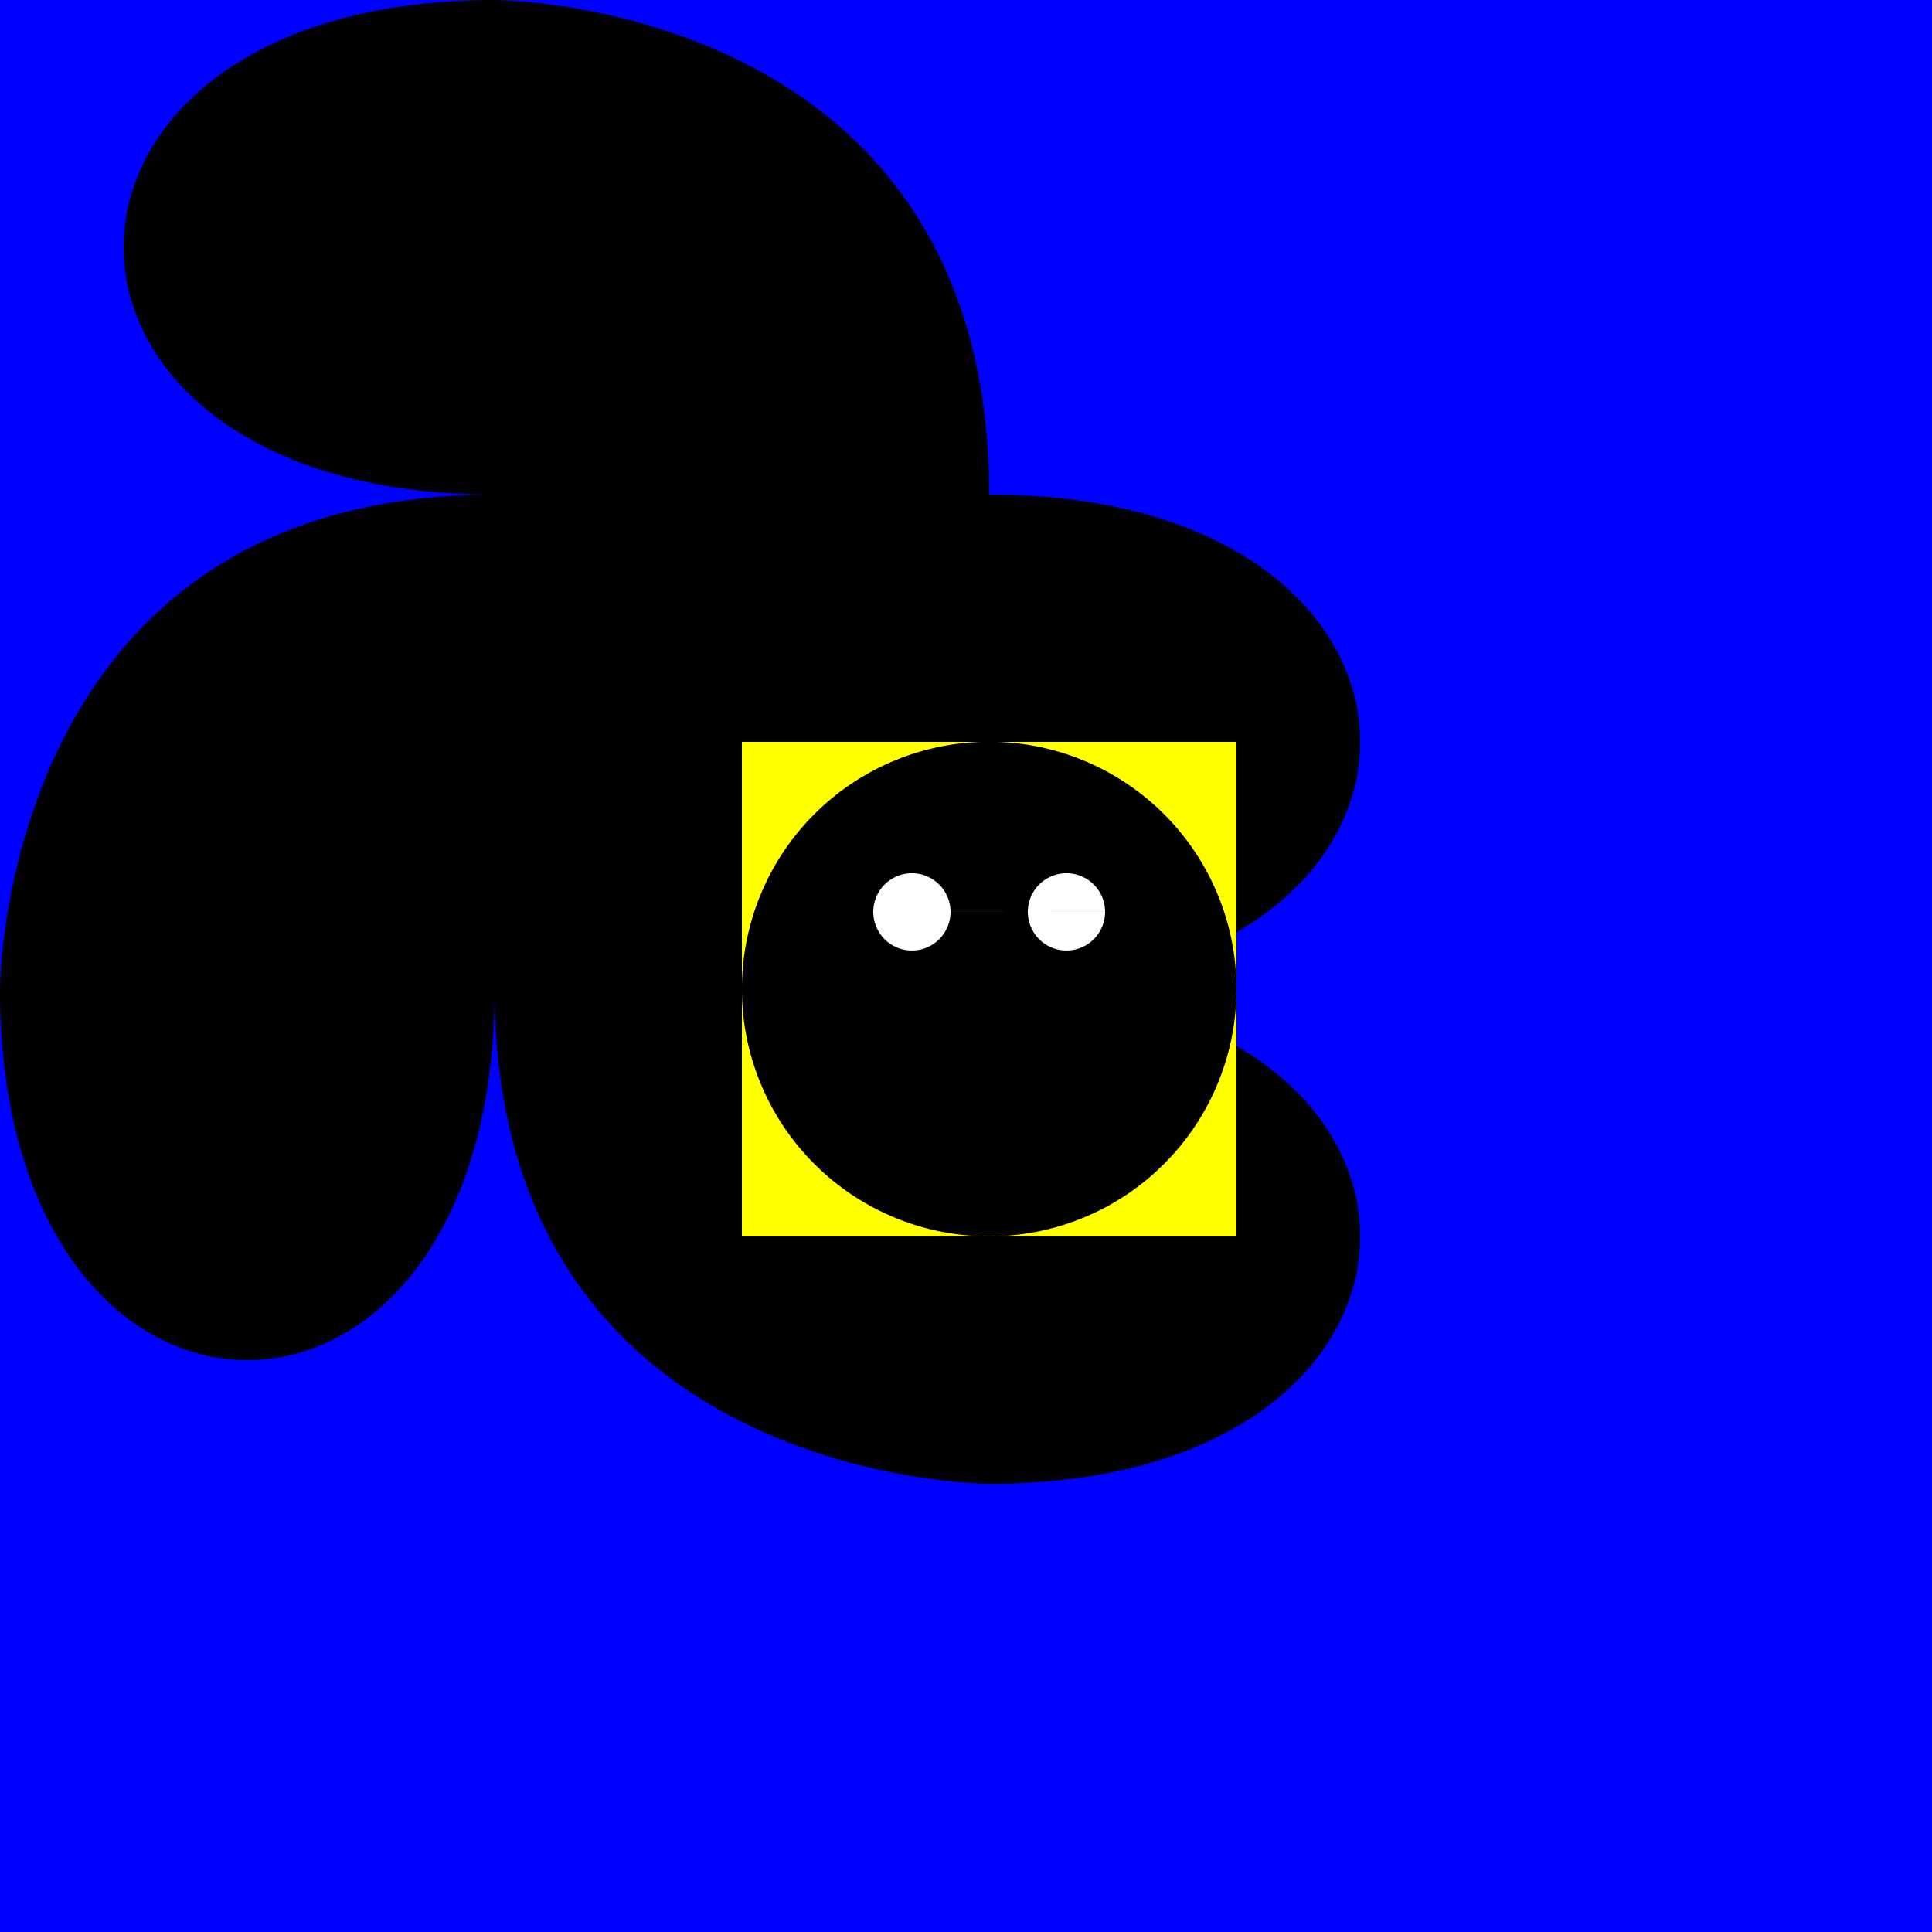
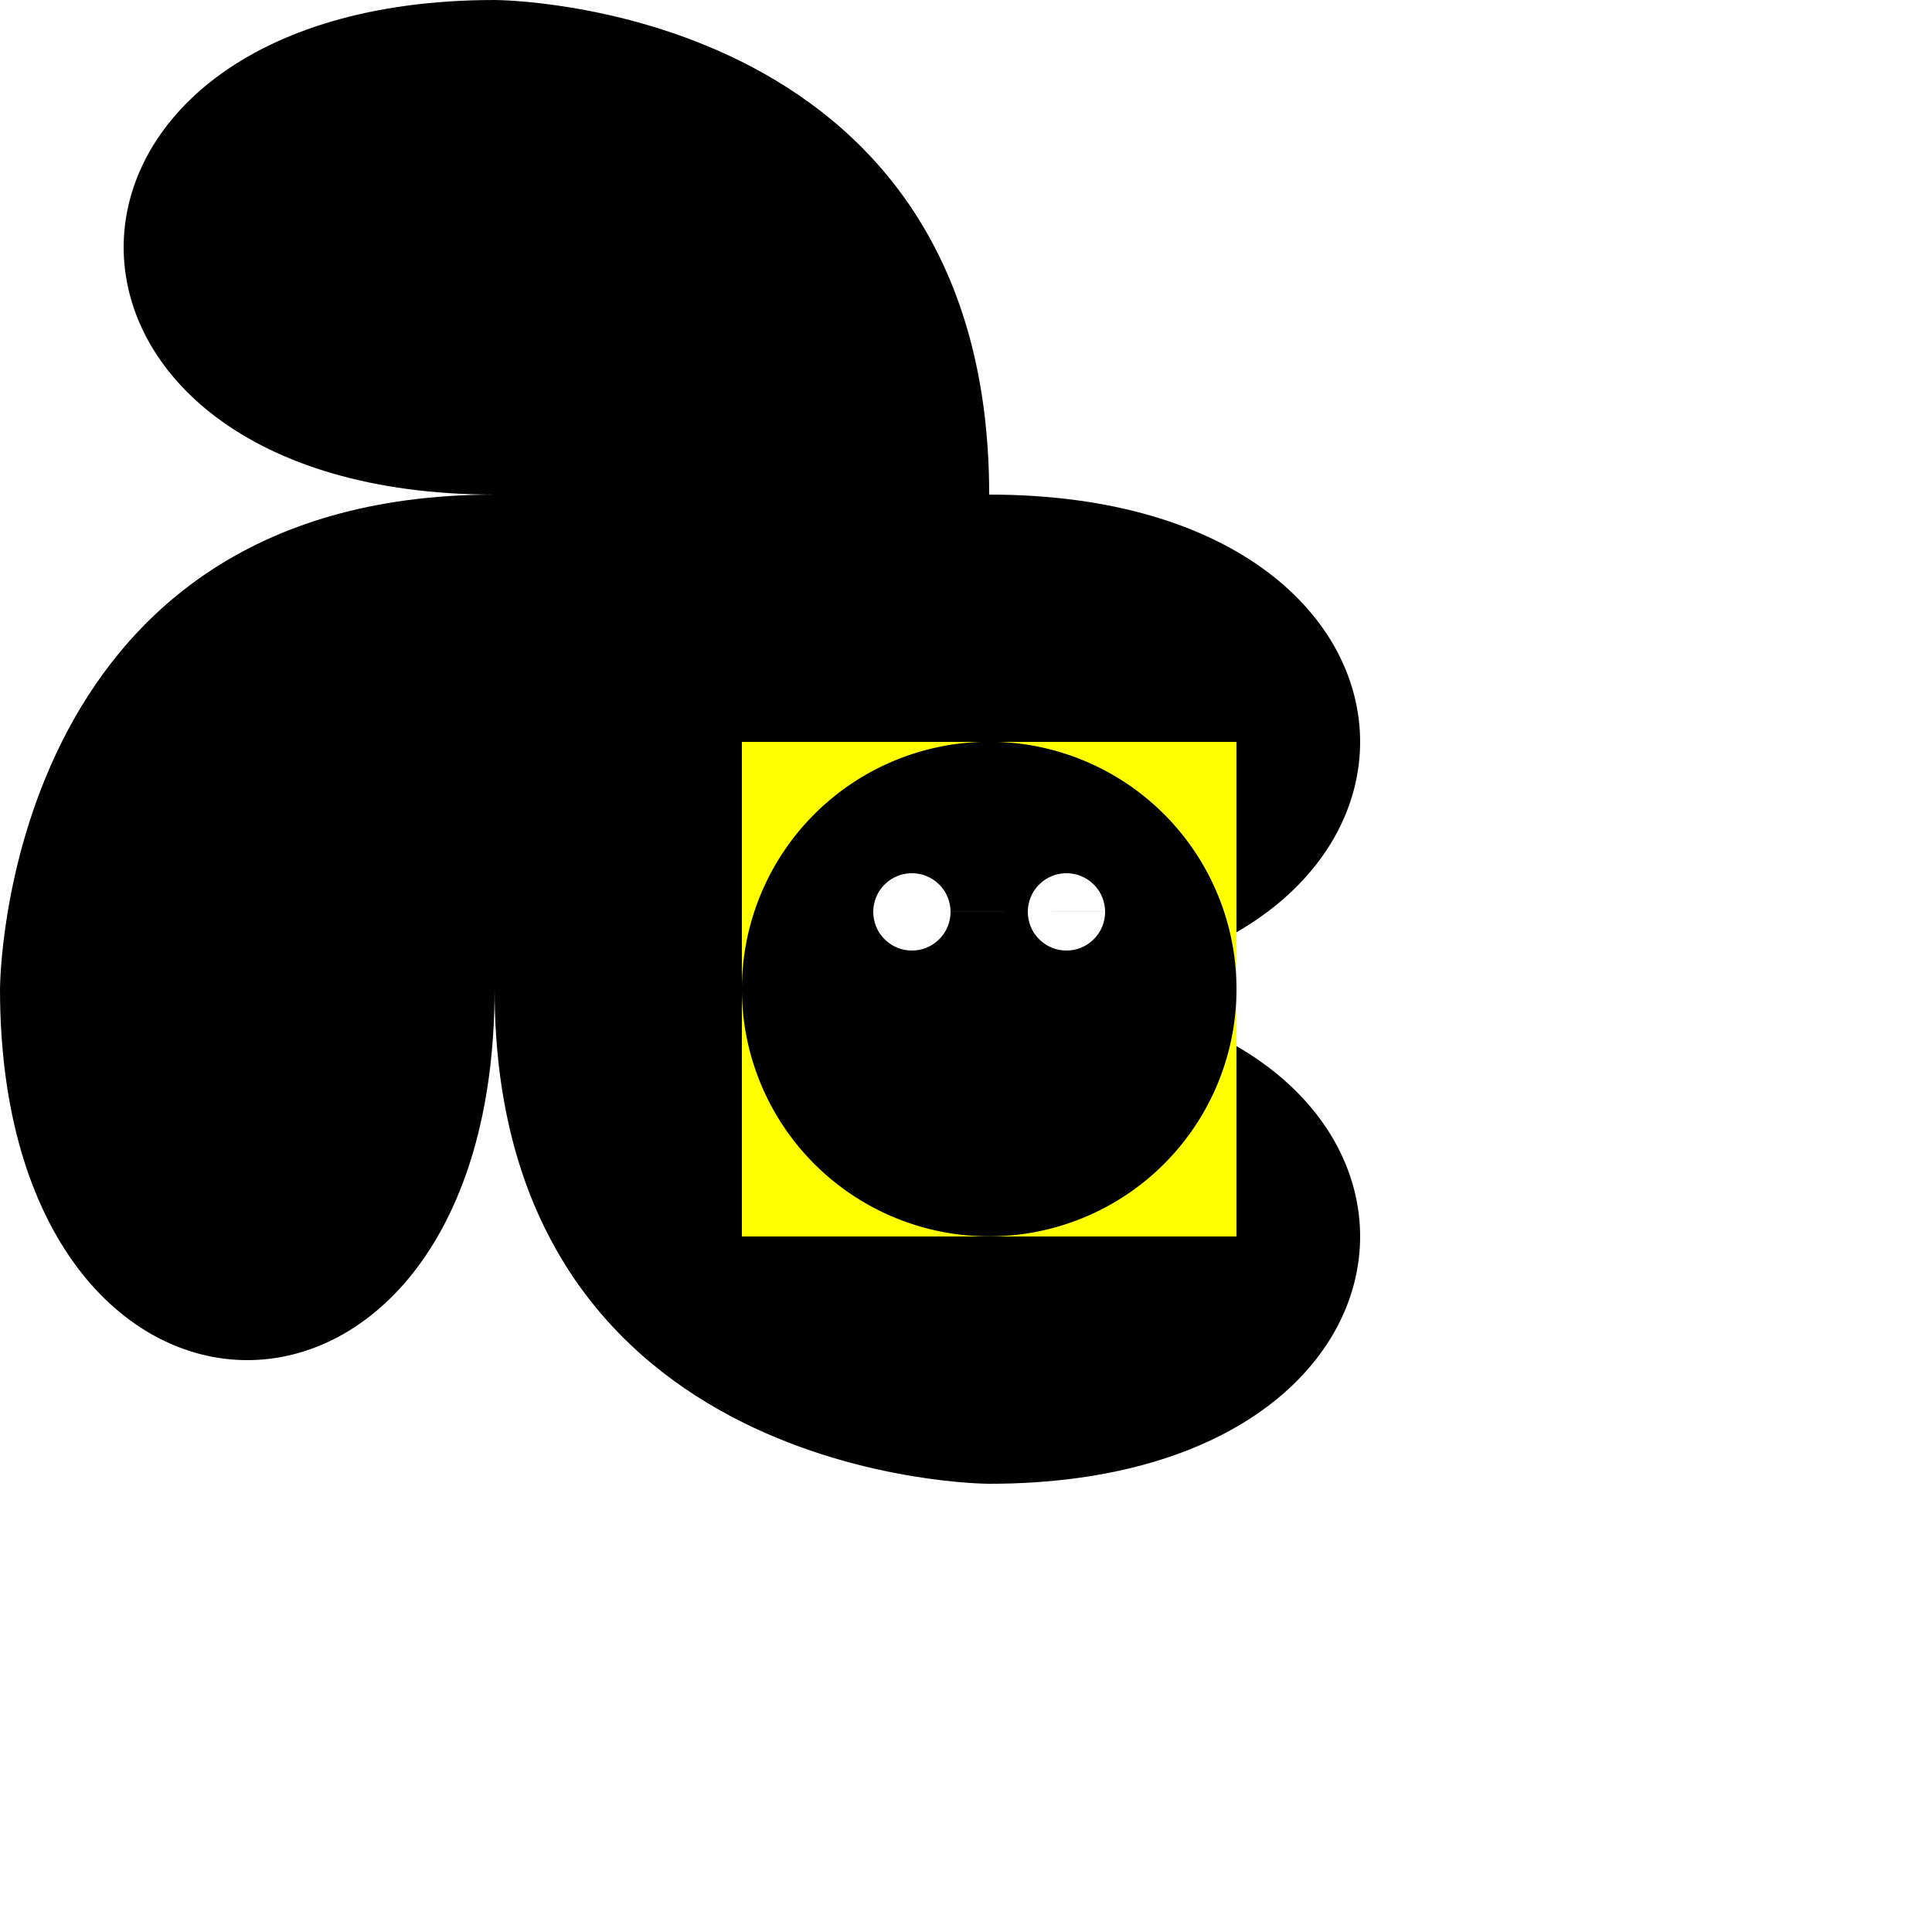
<svg xmlns="http://www.w3.org/2000/svg" width="500" height="500">
  <defs />
  <g>
-     <rect fill="blue" stroke="none" x="0" y="0" width="512" height="512" />
    <path fill="black" stroke="none" paint-order="stroke fill markers" d=" M 256 128 C 384 128 384 256 256 256 C 384 256 384 384 256 384 C 256 384 128 384 128 256 C 128 384 0 384 0 256 C 0 256 0 128 128 128 C 0 128 0 0 128 0 C 128 0 256 0 256 128 Z" />
    <rect fill="yellow" stroke="none" x="192" y="192" width="128" height="128" />
    <path fill="black" stroke="none" paint-order="stroke fill markers" d=" M 320 256 A 64 64 0 1 1 320 255.936" />
    <path fill="white" stroke="none" paint-order="stroke fill markers" d=" M 246 236 A 10 10 0 1 1 246 235.99 L 286 236 A 10 10 0 1 1 286 235.99" />
-     <path fill="none" stroke="black" paint-order="fill stroke markers" d=" M 236 276 A 20 20 0 0 1 276 276" stroke-miterlimit="10" stroke-dasharray="" />
  </g>
</svg>